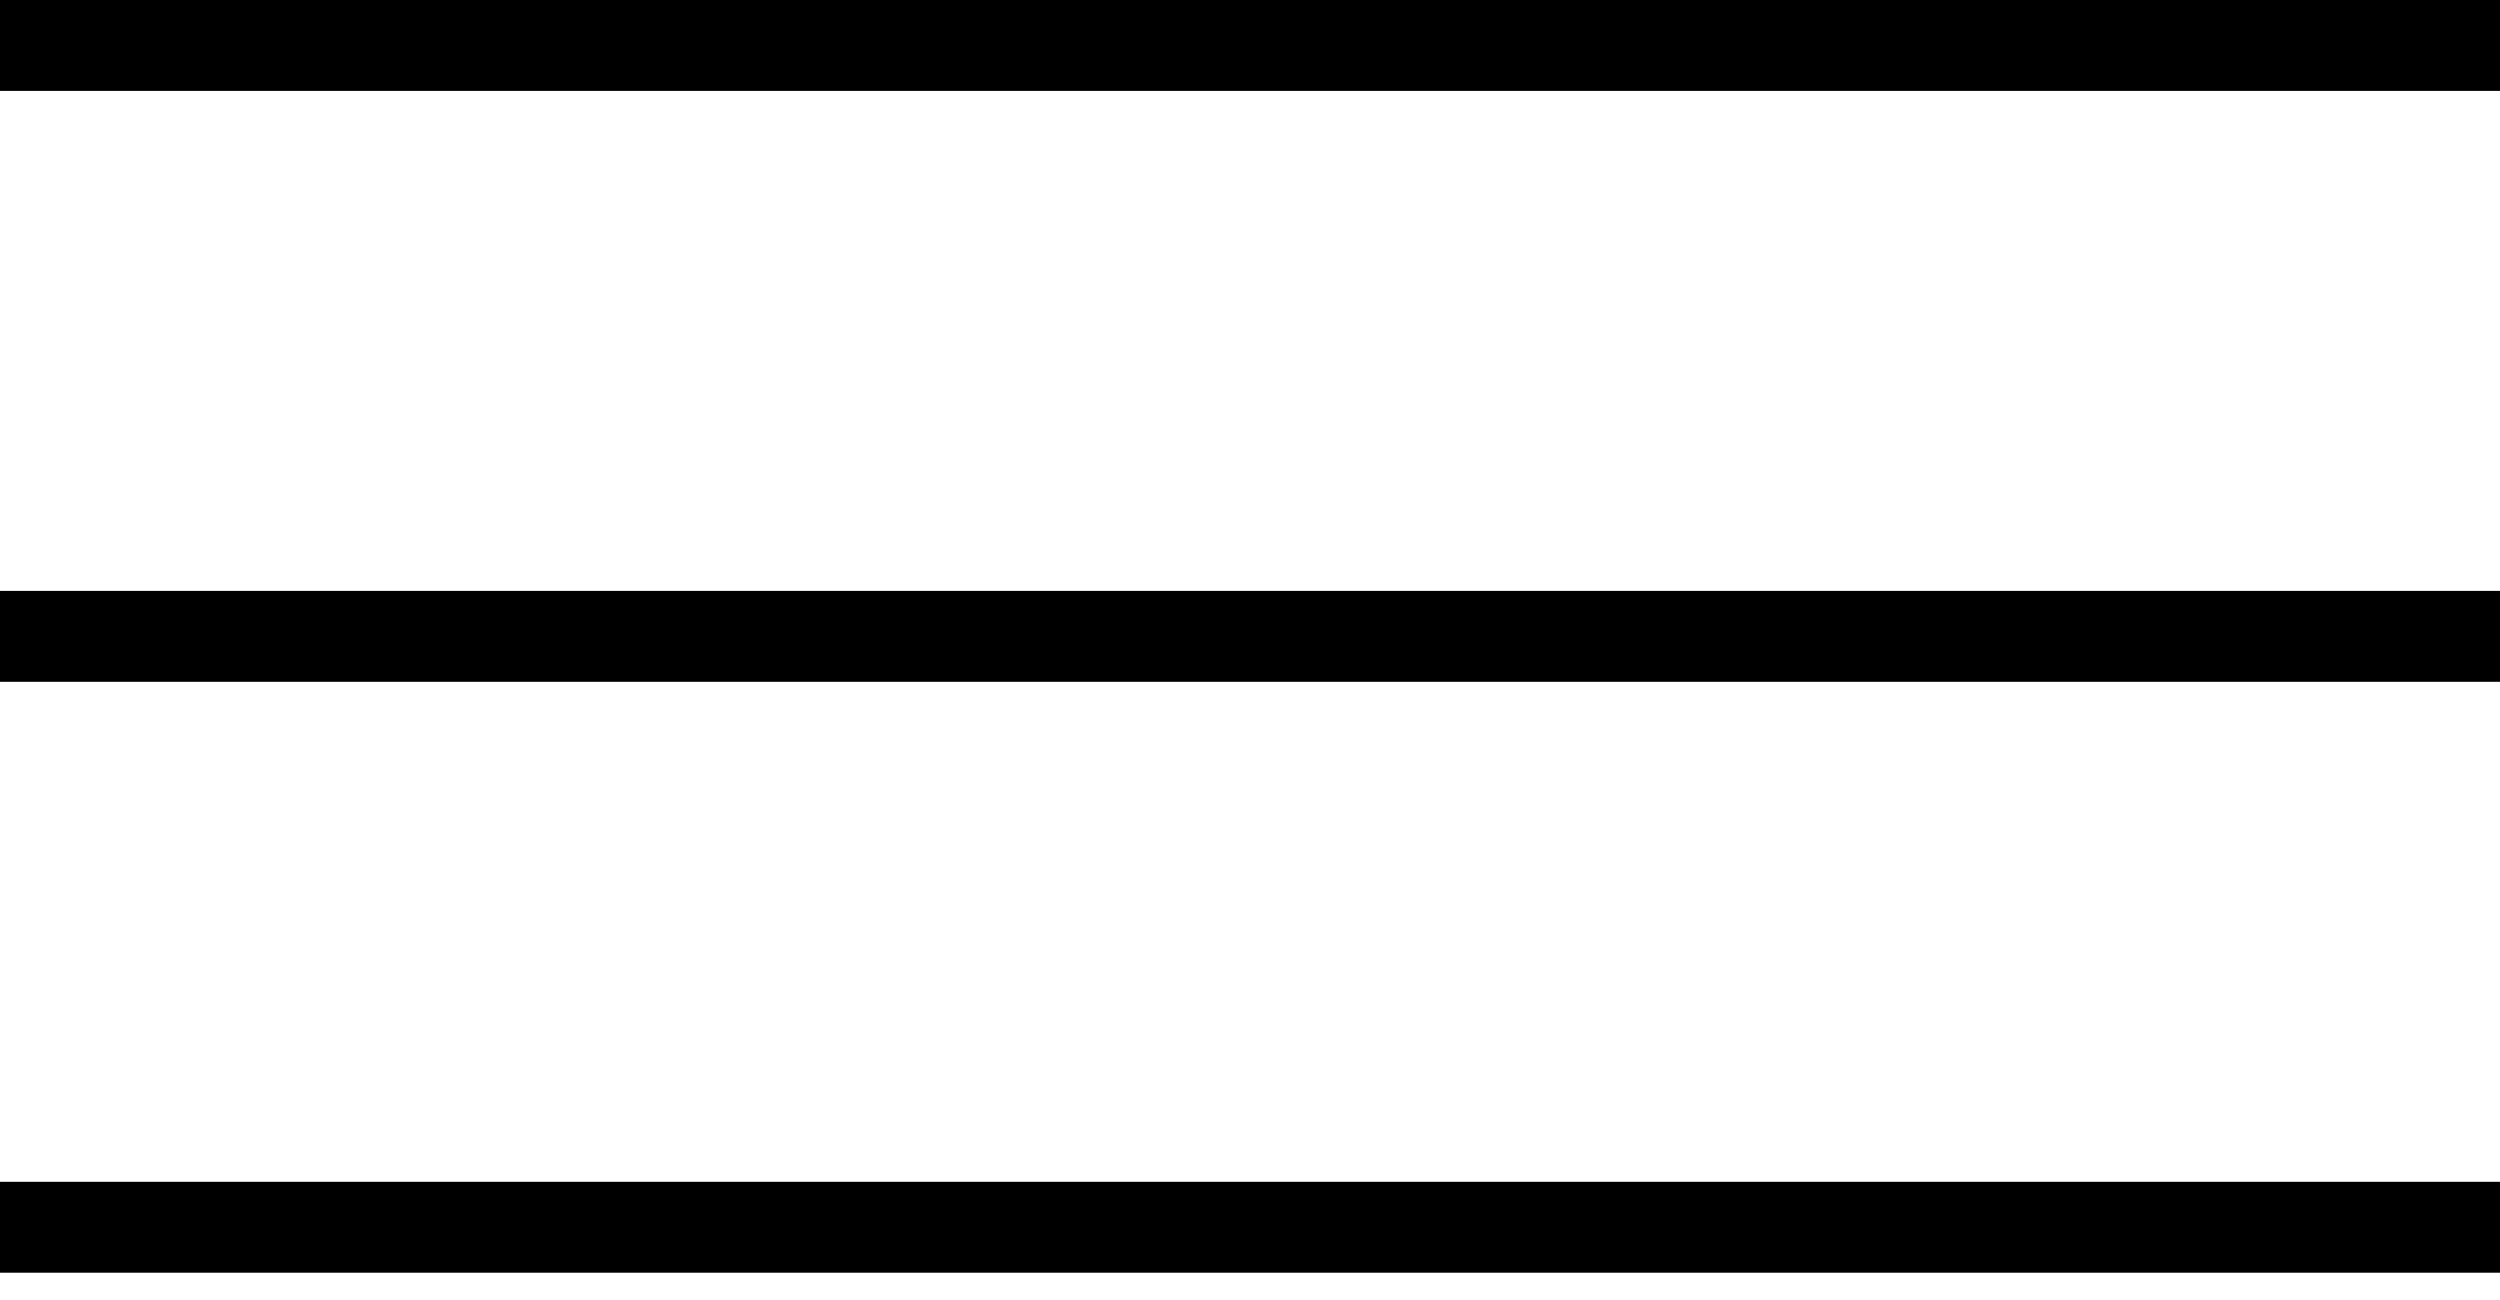
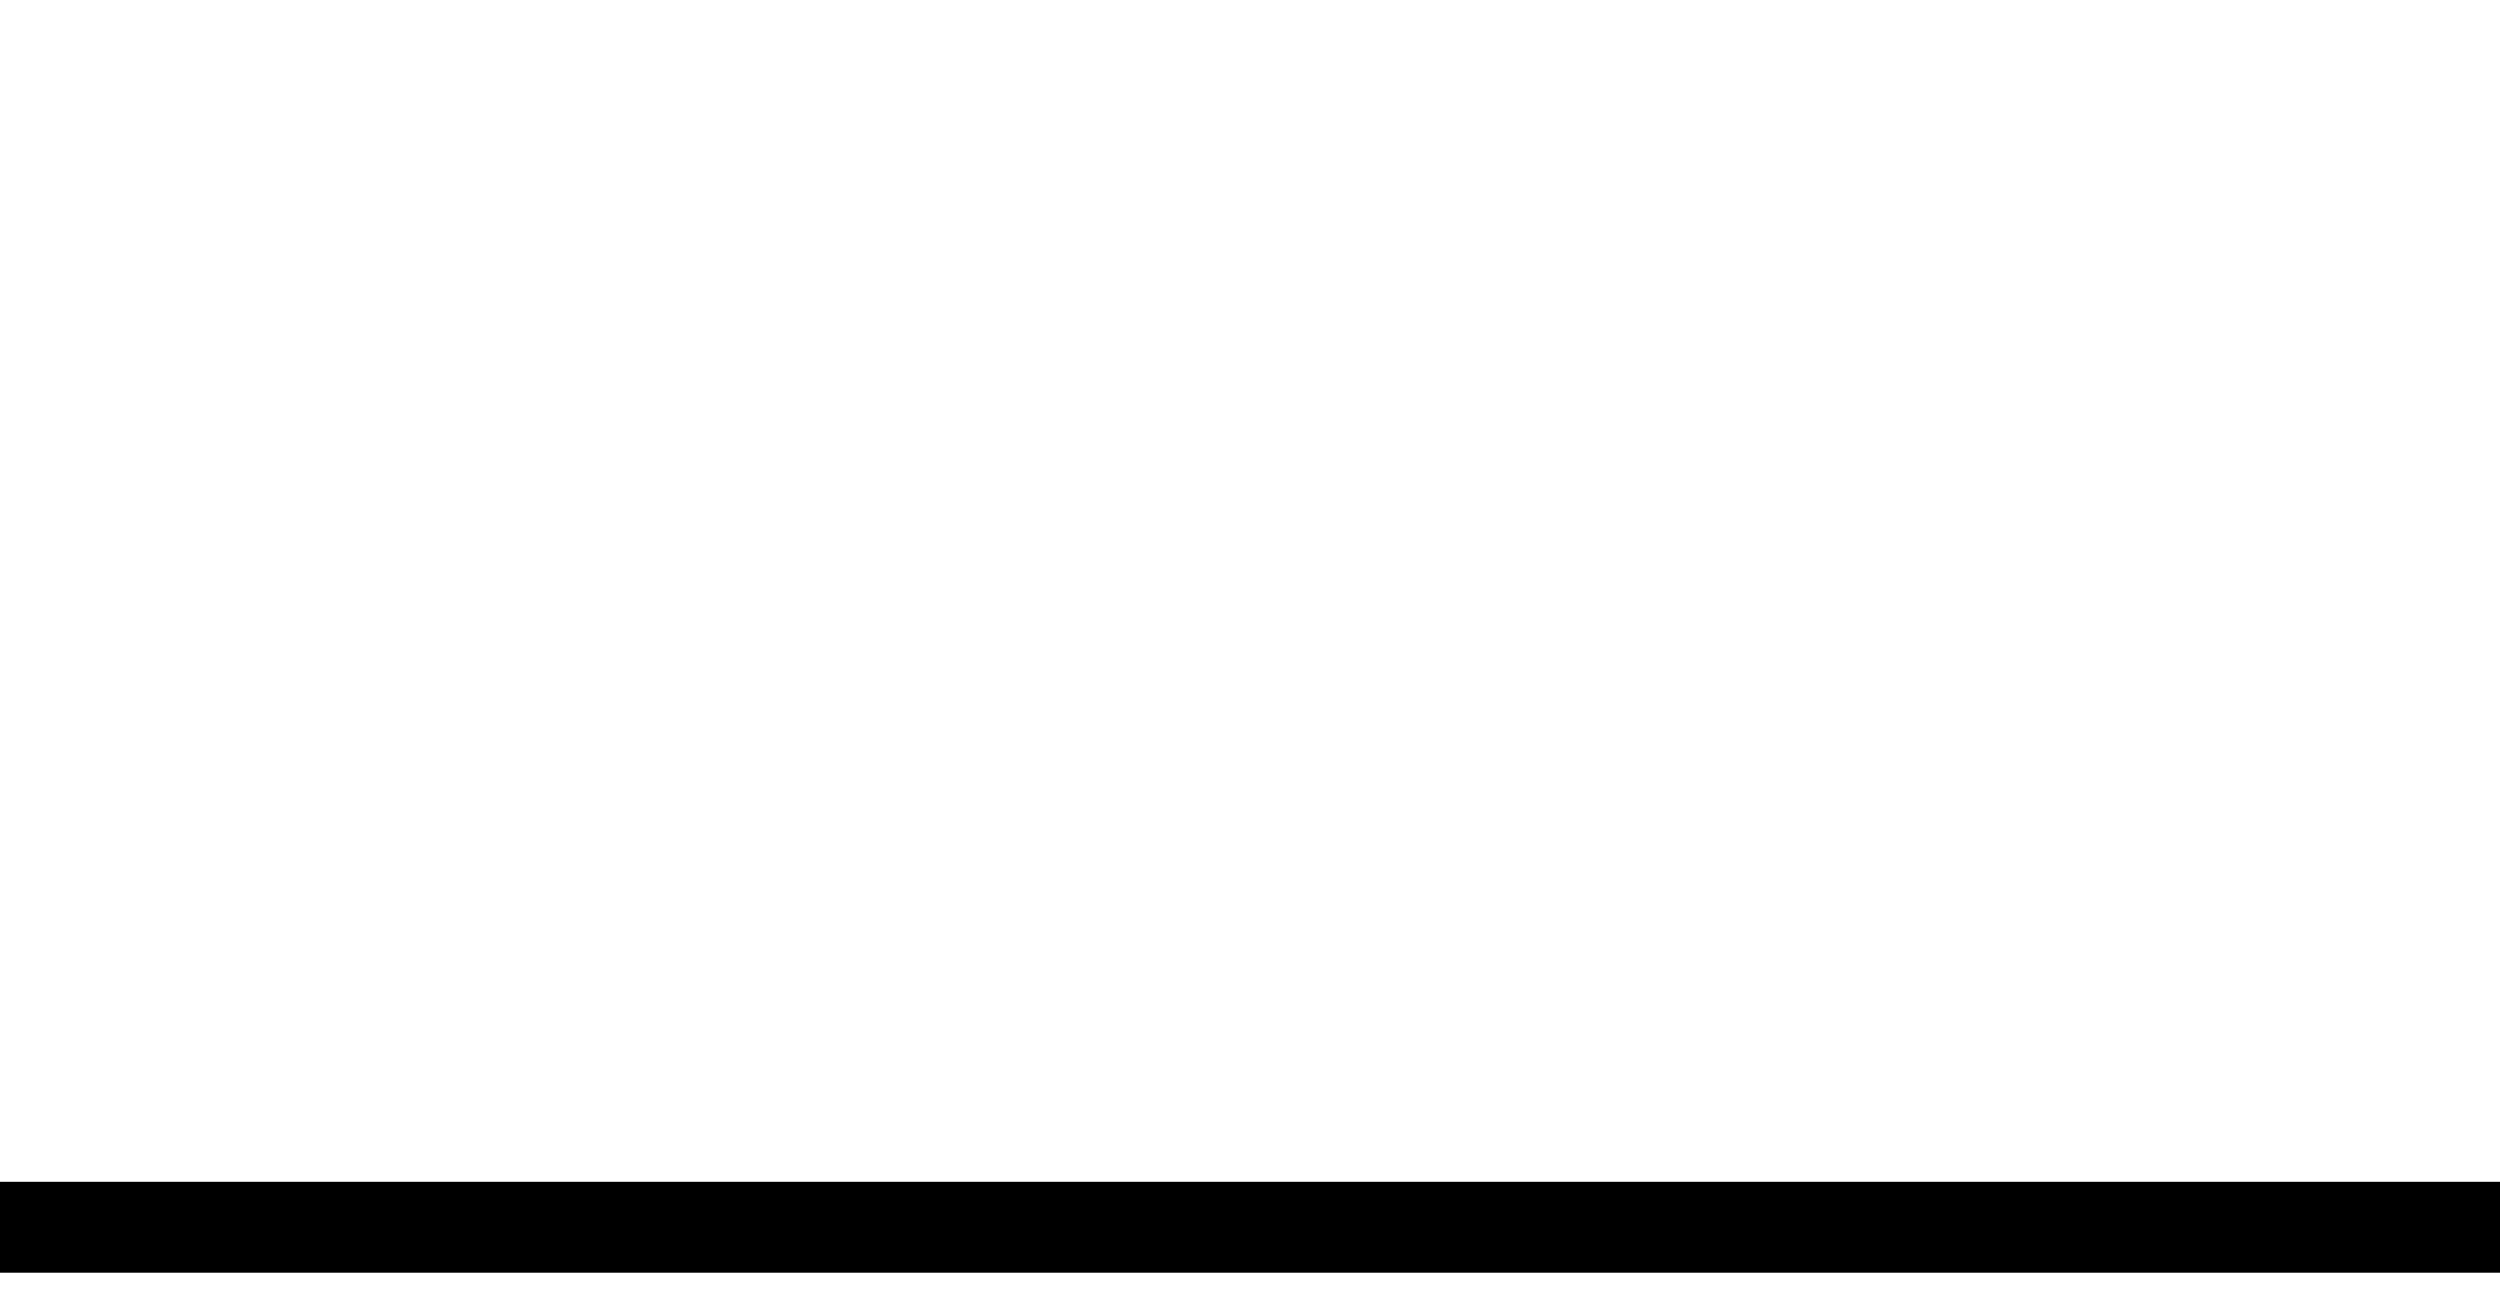
<svg xmlns="http://www.w3.org/2000/svg" width="25" height="13" viewBox="0 0 25 13" fill="none">
-   <path d="M0 0H25V0.909H0V0Z" fill="black" />
-   <path d="M0 5.909H25V6.818H0V5.909Z" fill="black" />
  <path d="M0 11.818H25V12.727H0V11.818Z" fill="black" />
</svg>